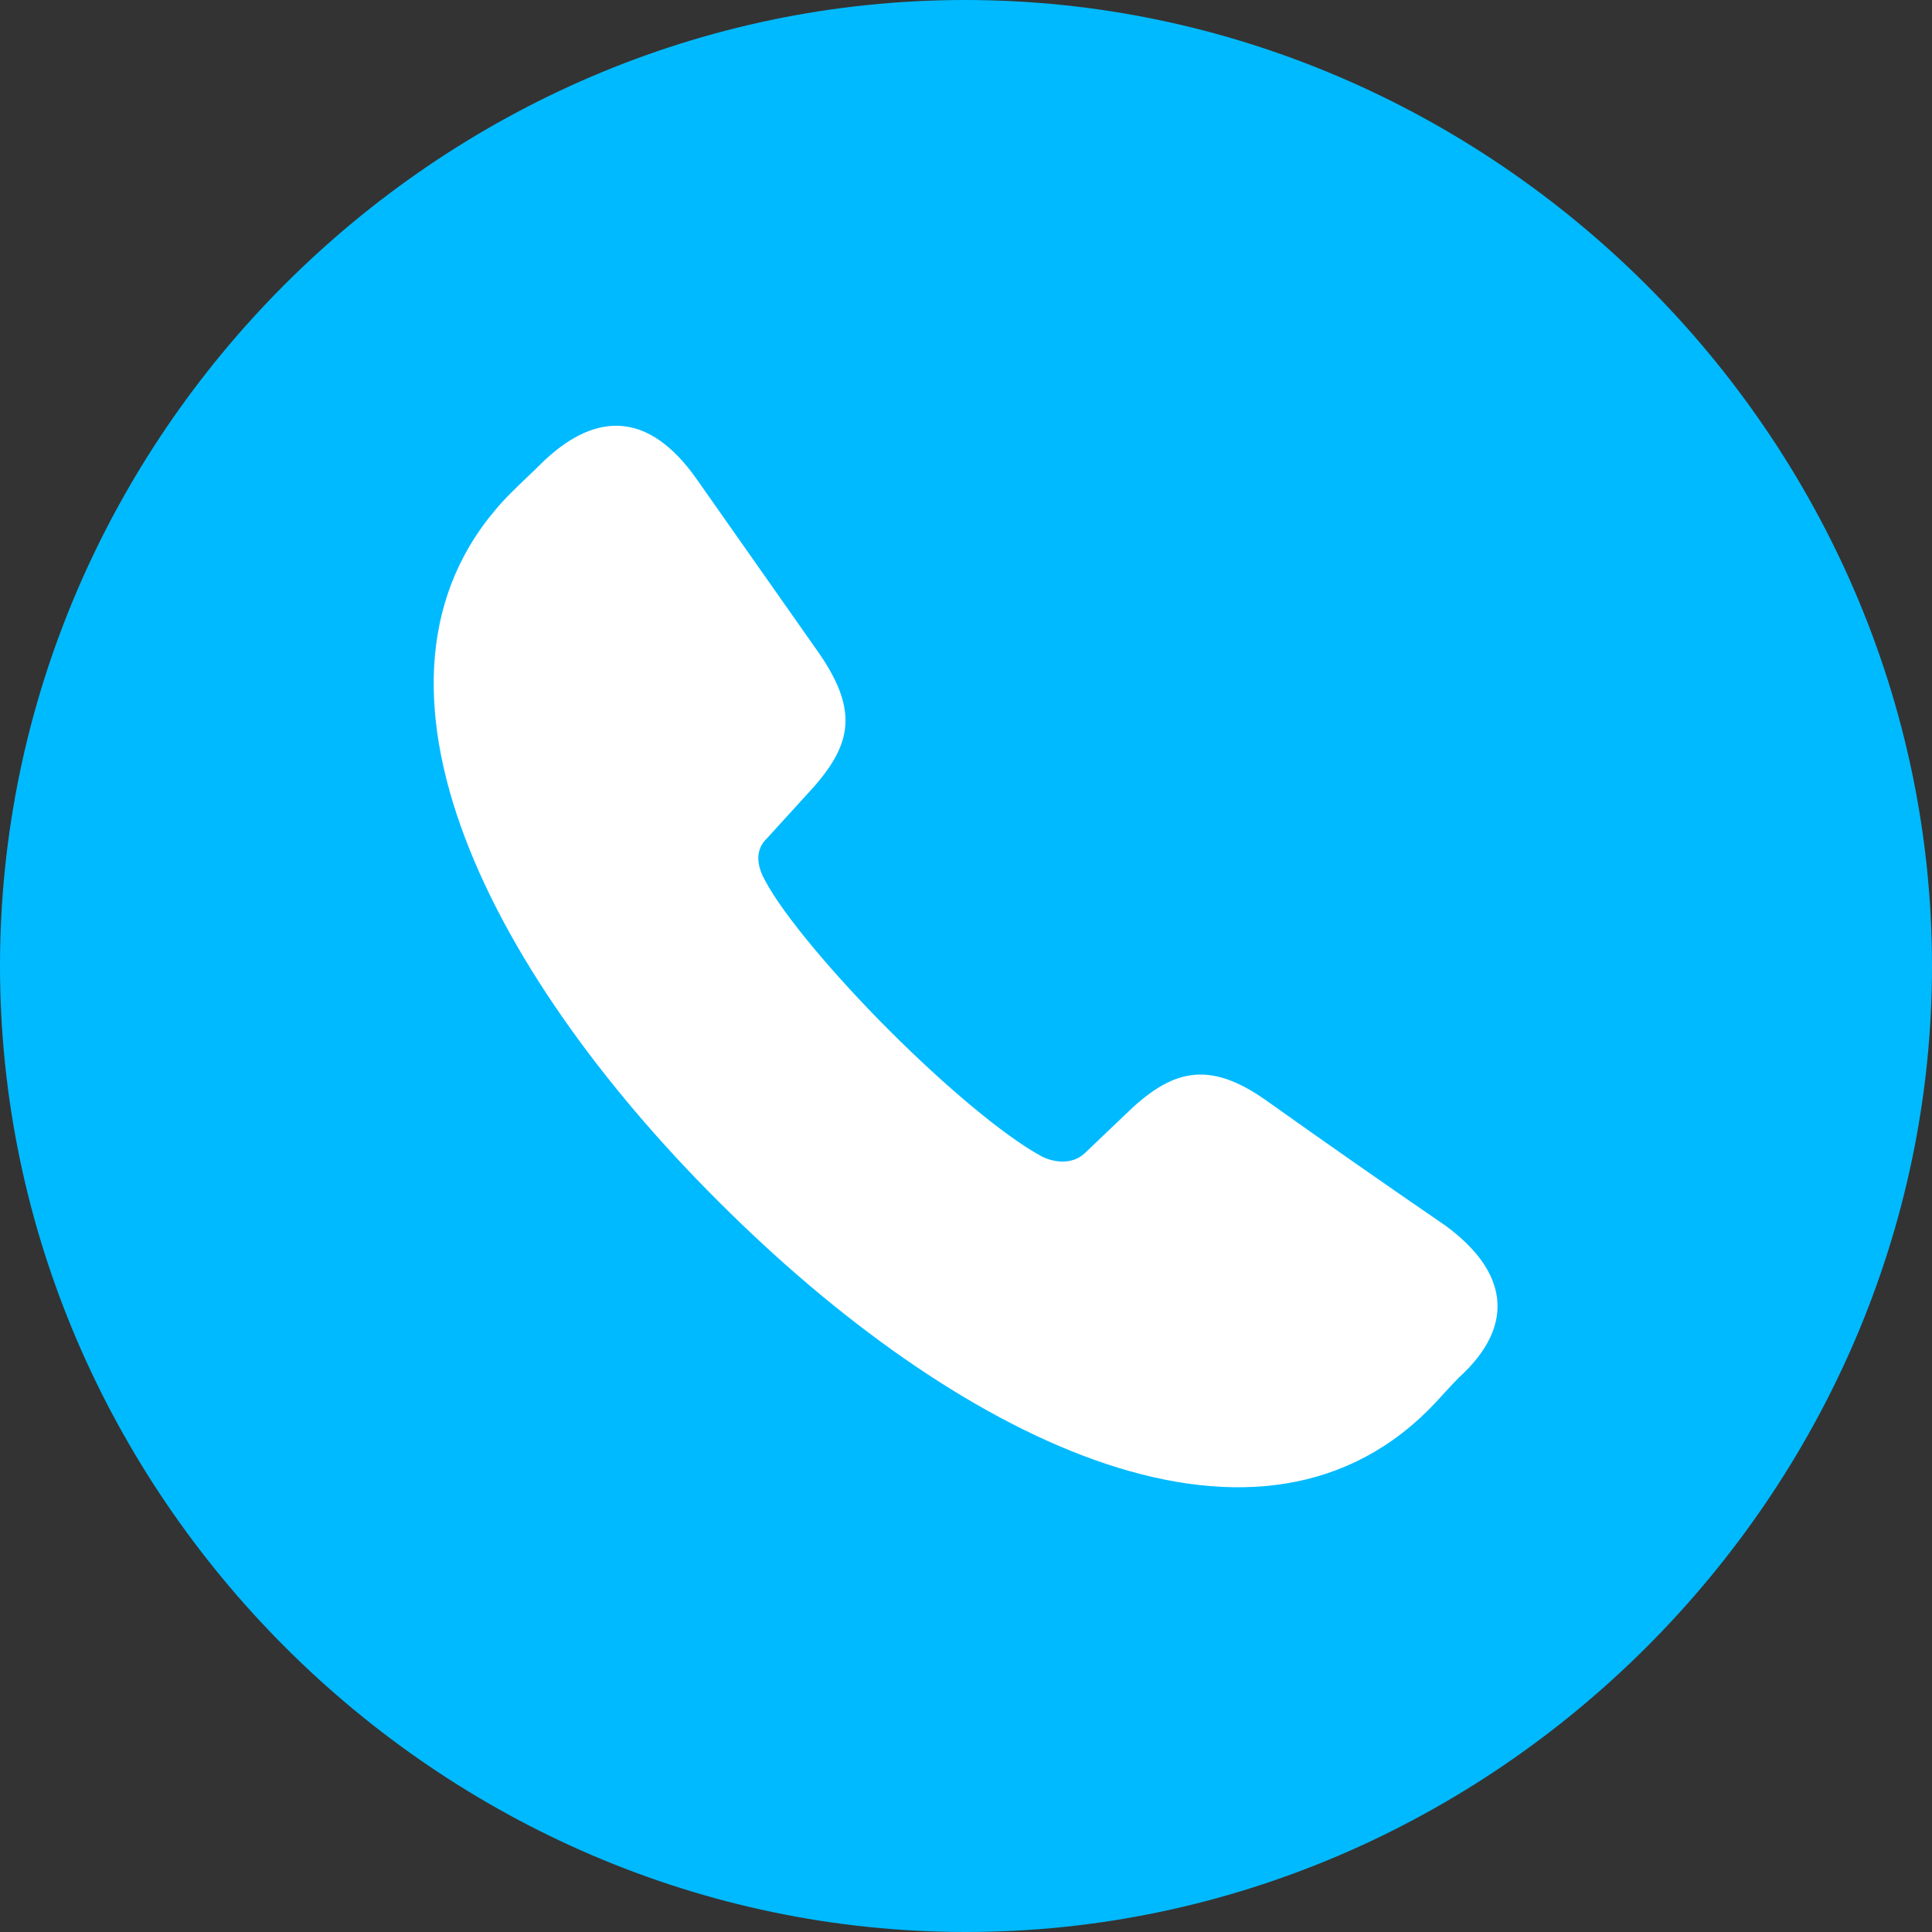
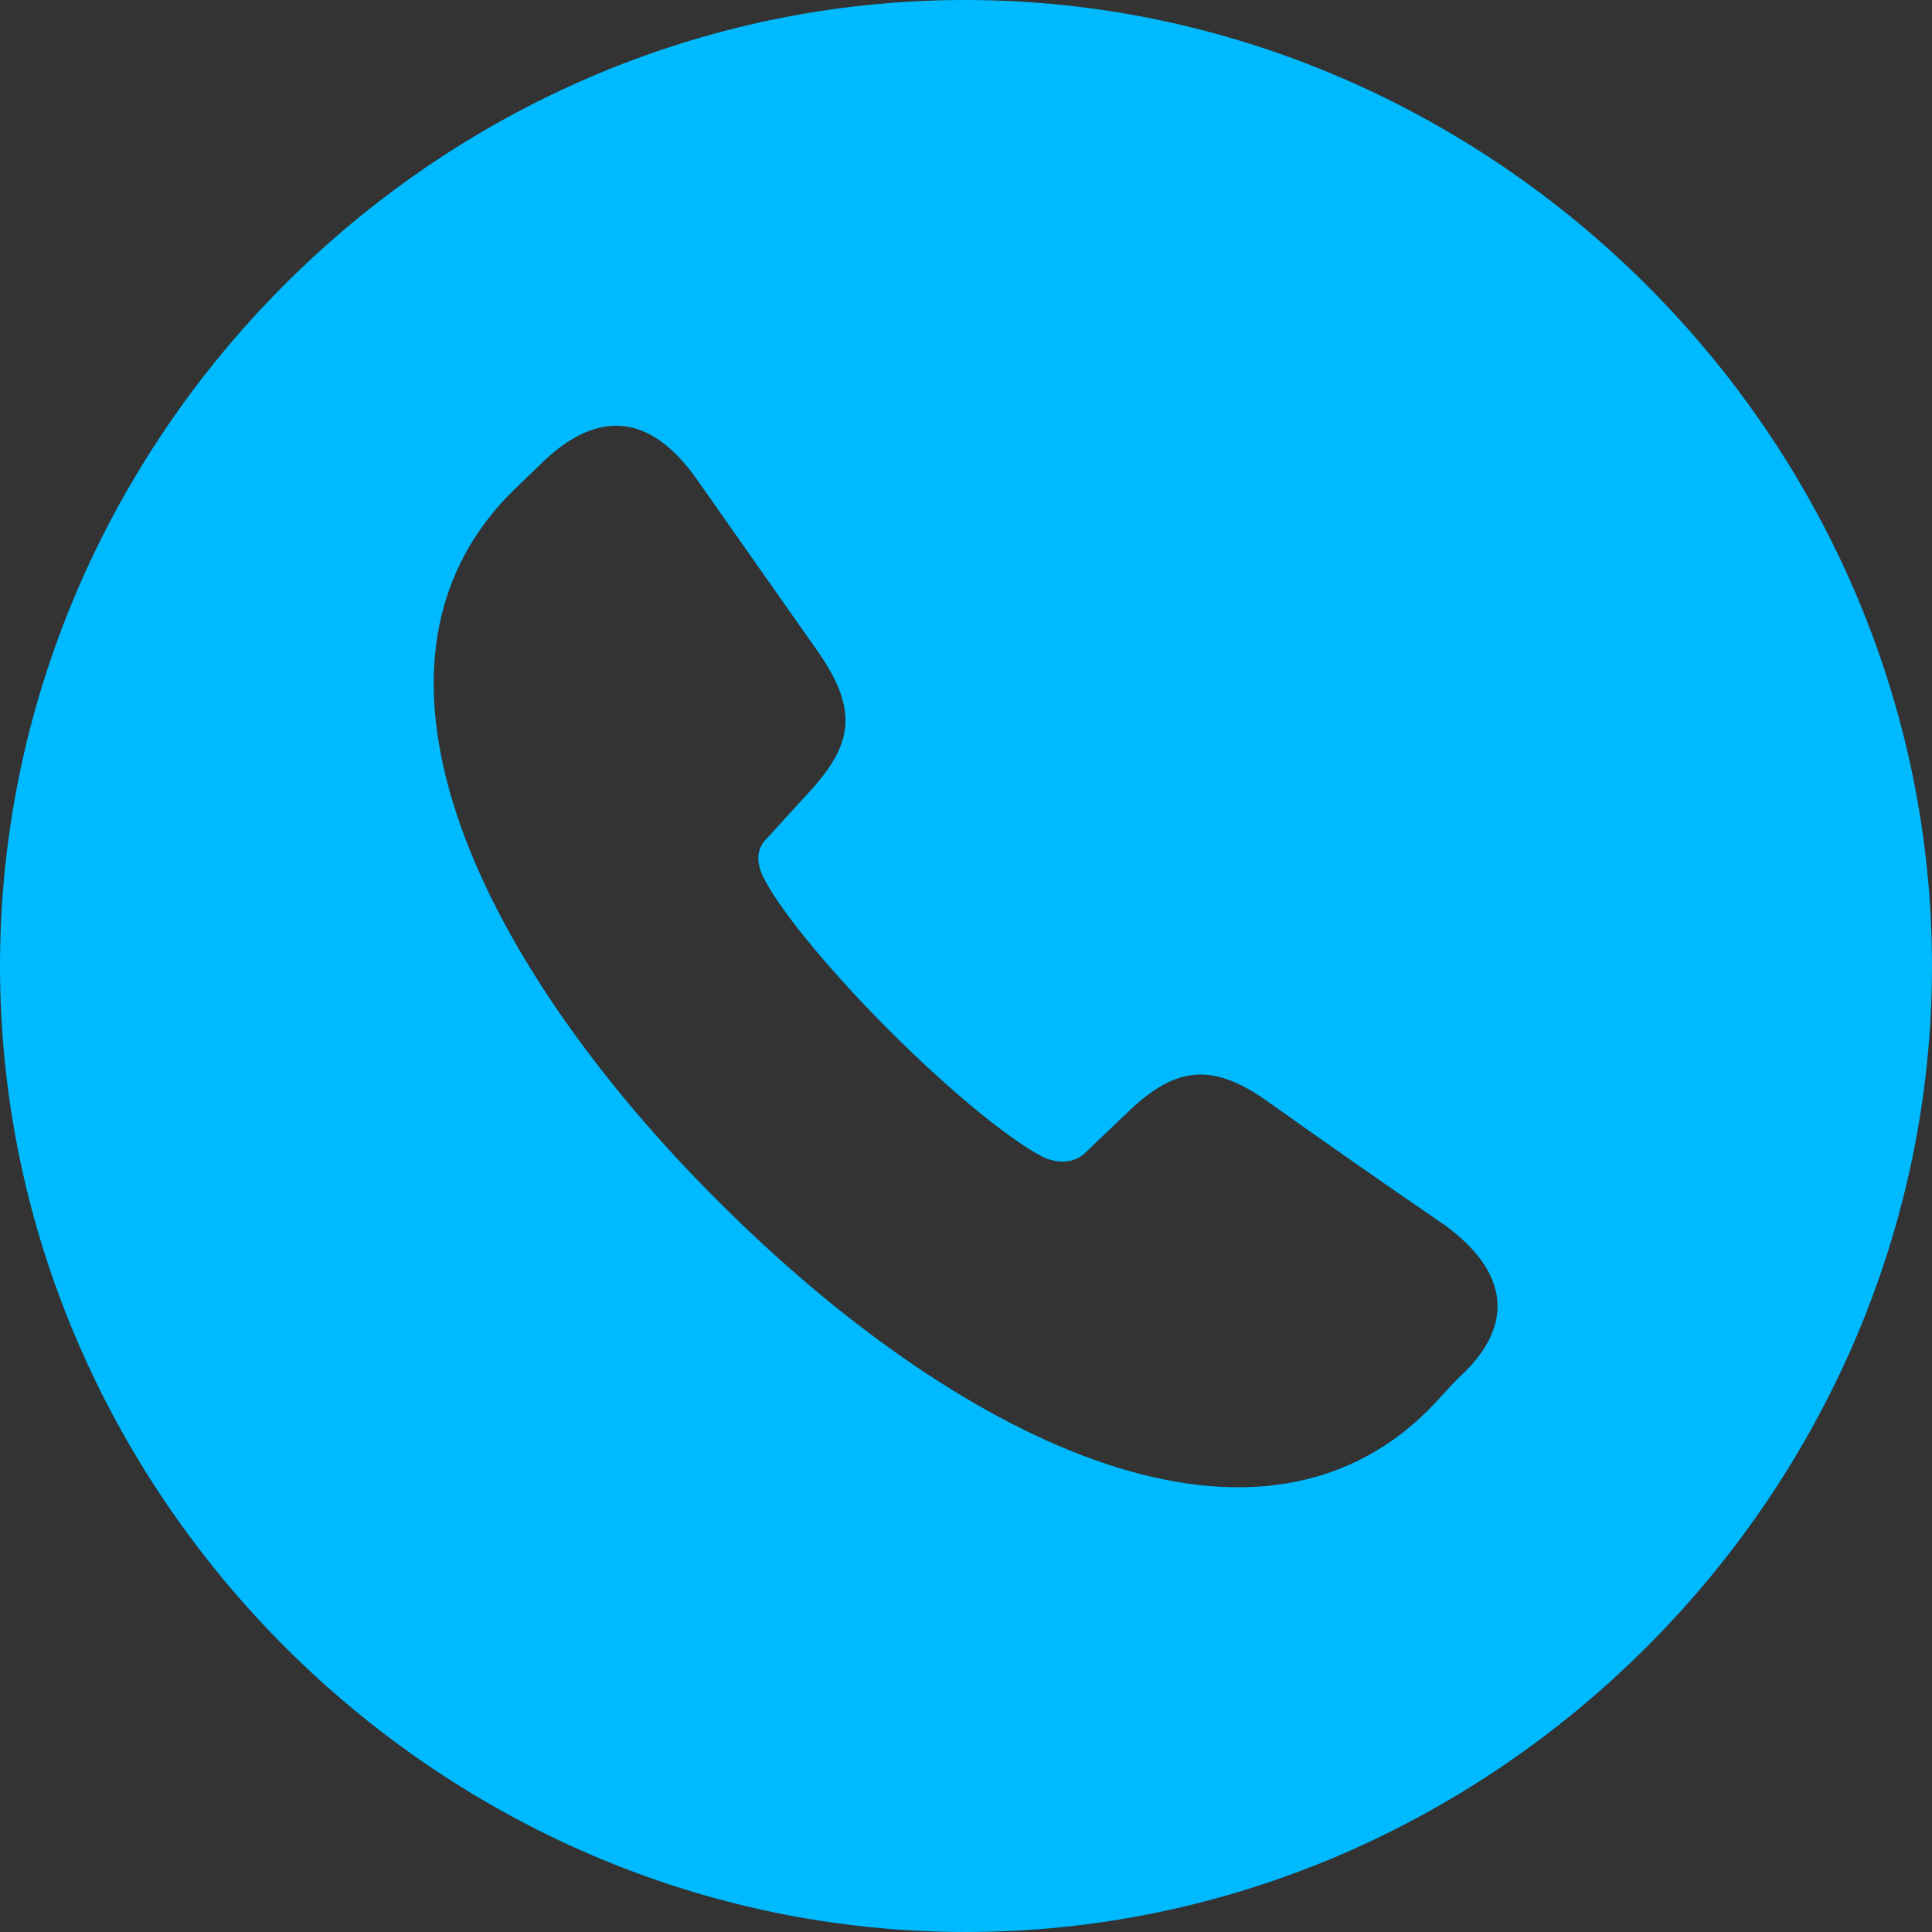
<svg xmlns="http://www.w3.org/2000/svg" width="72" height="72" viewBox="0 0 72 72" fill="none">
  <rect x="0" y="0" width="72" height="72" fill="#333333" stroke="none" />
-   <circle cx="35.5" cy="35.5" r="27.5" fill="white" />
  <path d="M35.999 72C55.659 72 72 55.66 72 36C72 16.306 55.623 0 35.963 0C16.27 0 0 16.306 0 36C0 55.66 16.305 72 35.999 72ZM26.789 44.788C18.035 36.069 12.459 24.953 19.059 18.352C19.448 17.964 19.871 17.577 20.259 17.188C22.271 15.282 24.212 15.389 25.941 17.824L30.53 24.353C32.082 26.612 31.694 27.882 30.036 29.647L28.589 31.235C28.06 31.729 28.272 32.399 28.518 32.824C29.189 34.093 31.094 36.352 33.141 38.4C35.26 40.518 37.412 42.317 38.754 43.058C39.248 43.341 39.954 43.412 40.413 42.989L41.93 41.542C43.624 39.882 45.002 39.459 47.19 41.012C49.4 42.584 51.624 44.137 53.861 45.671C56.084 47.294 56.612 49.306 54.353 51.353C53.967 51.741 53.613 52.166 53.224 52.553C46.625 59.119 35.541 53.541 26.789 44.788Z" fill="#00BAFF" />
</svg>